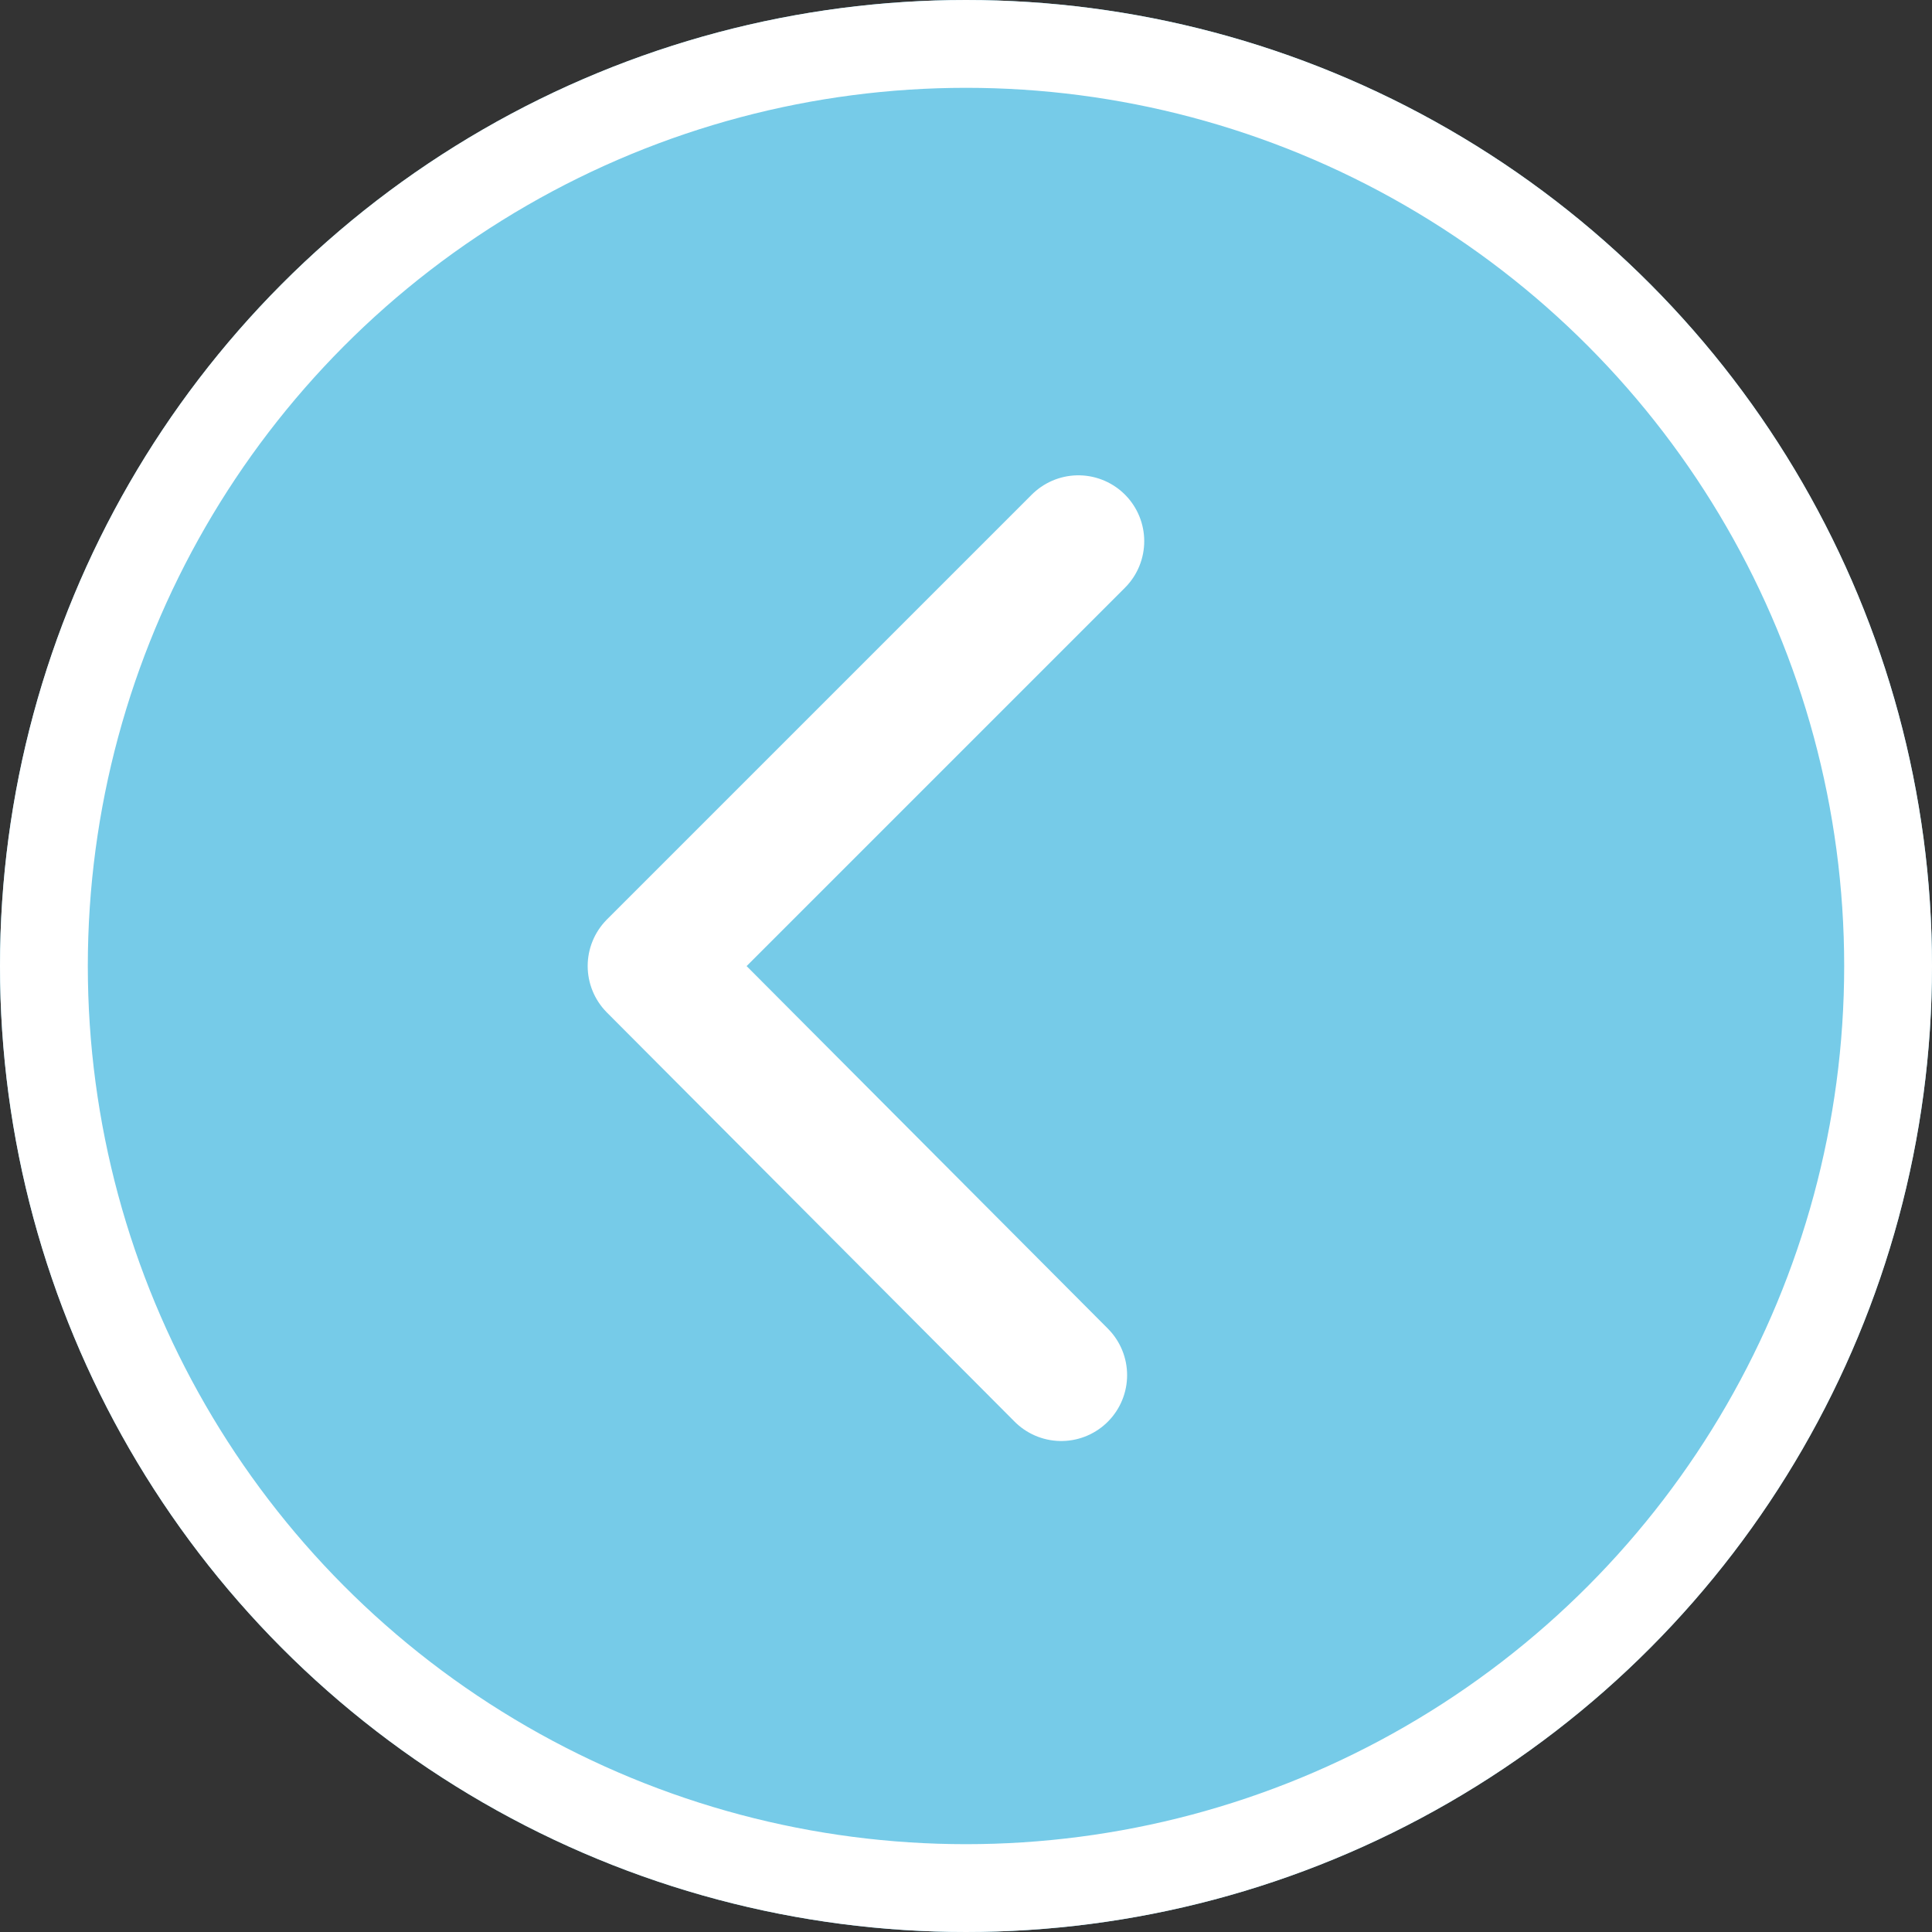
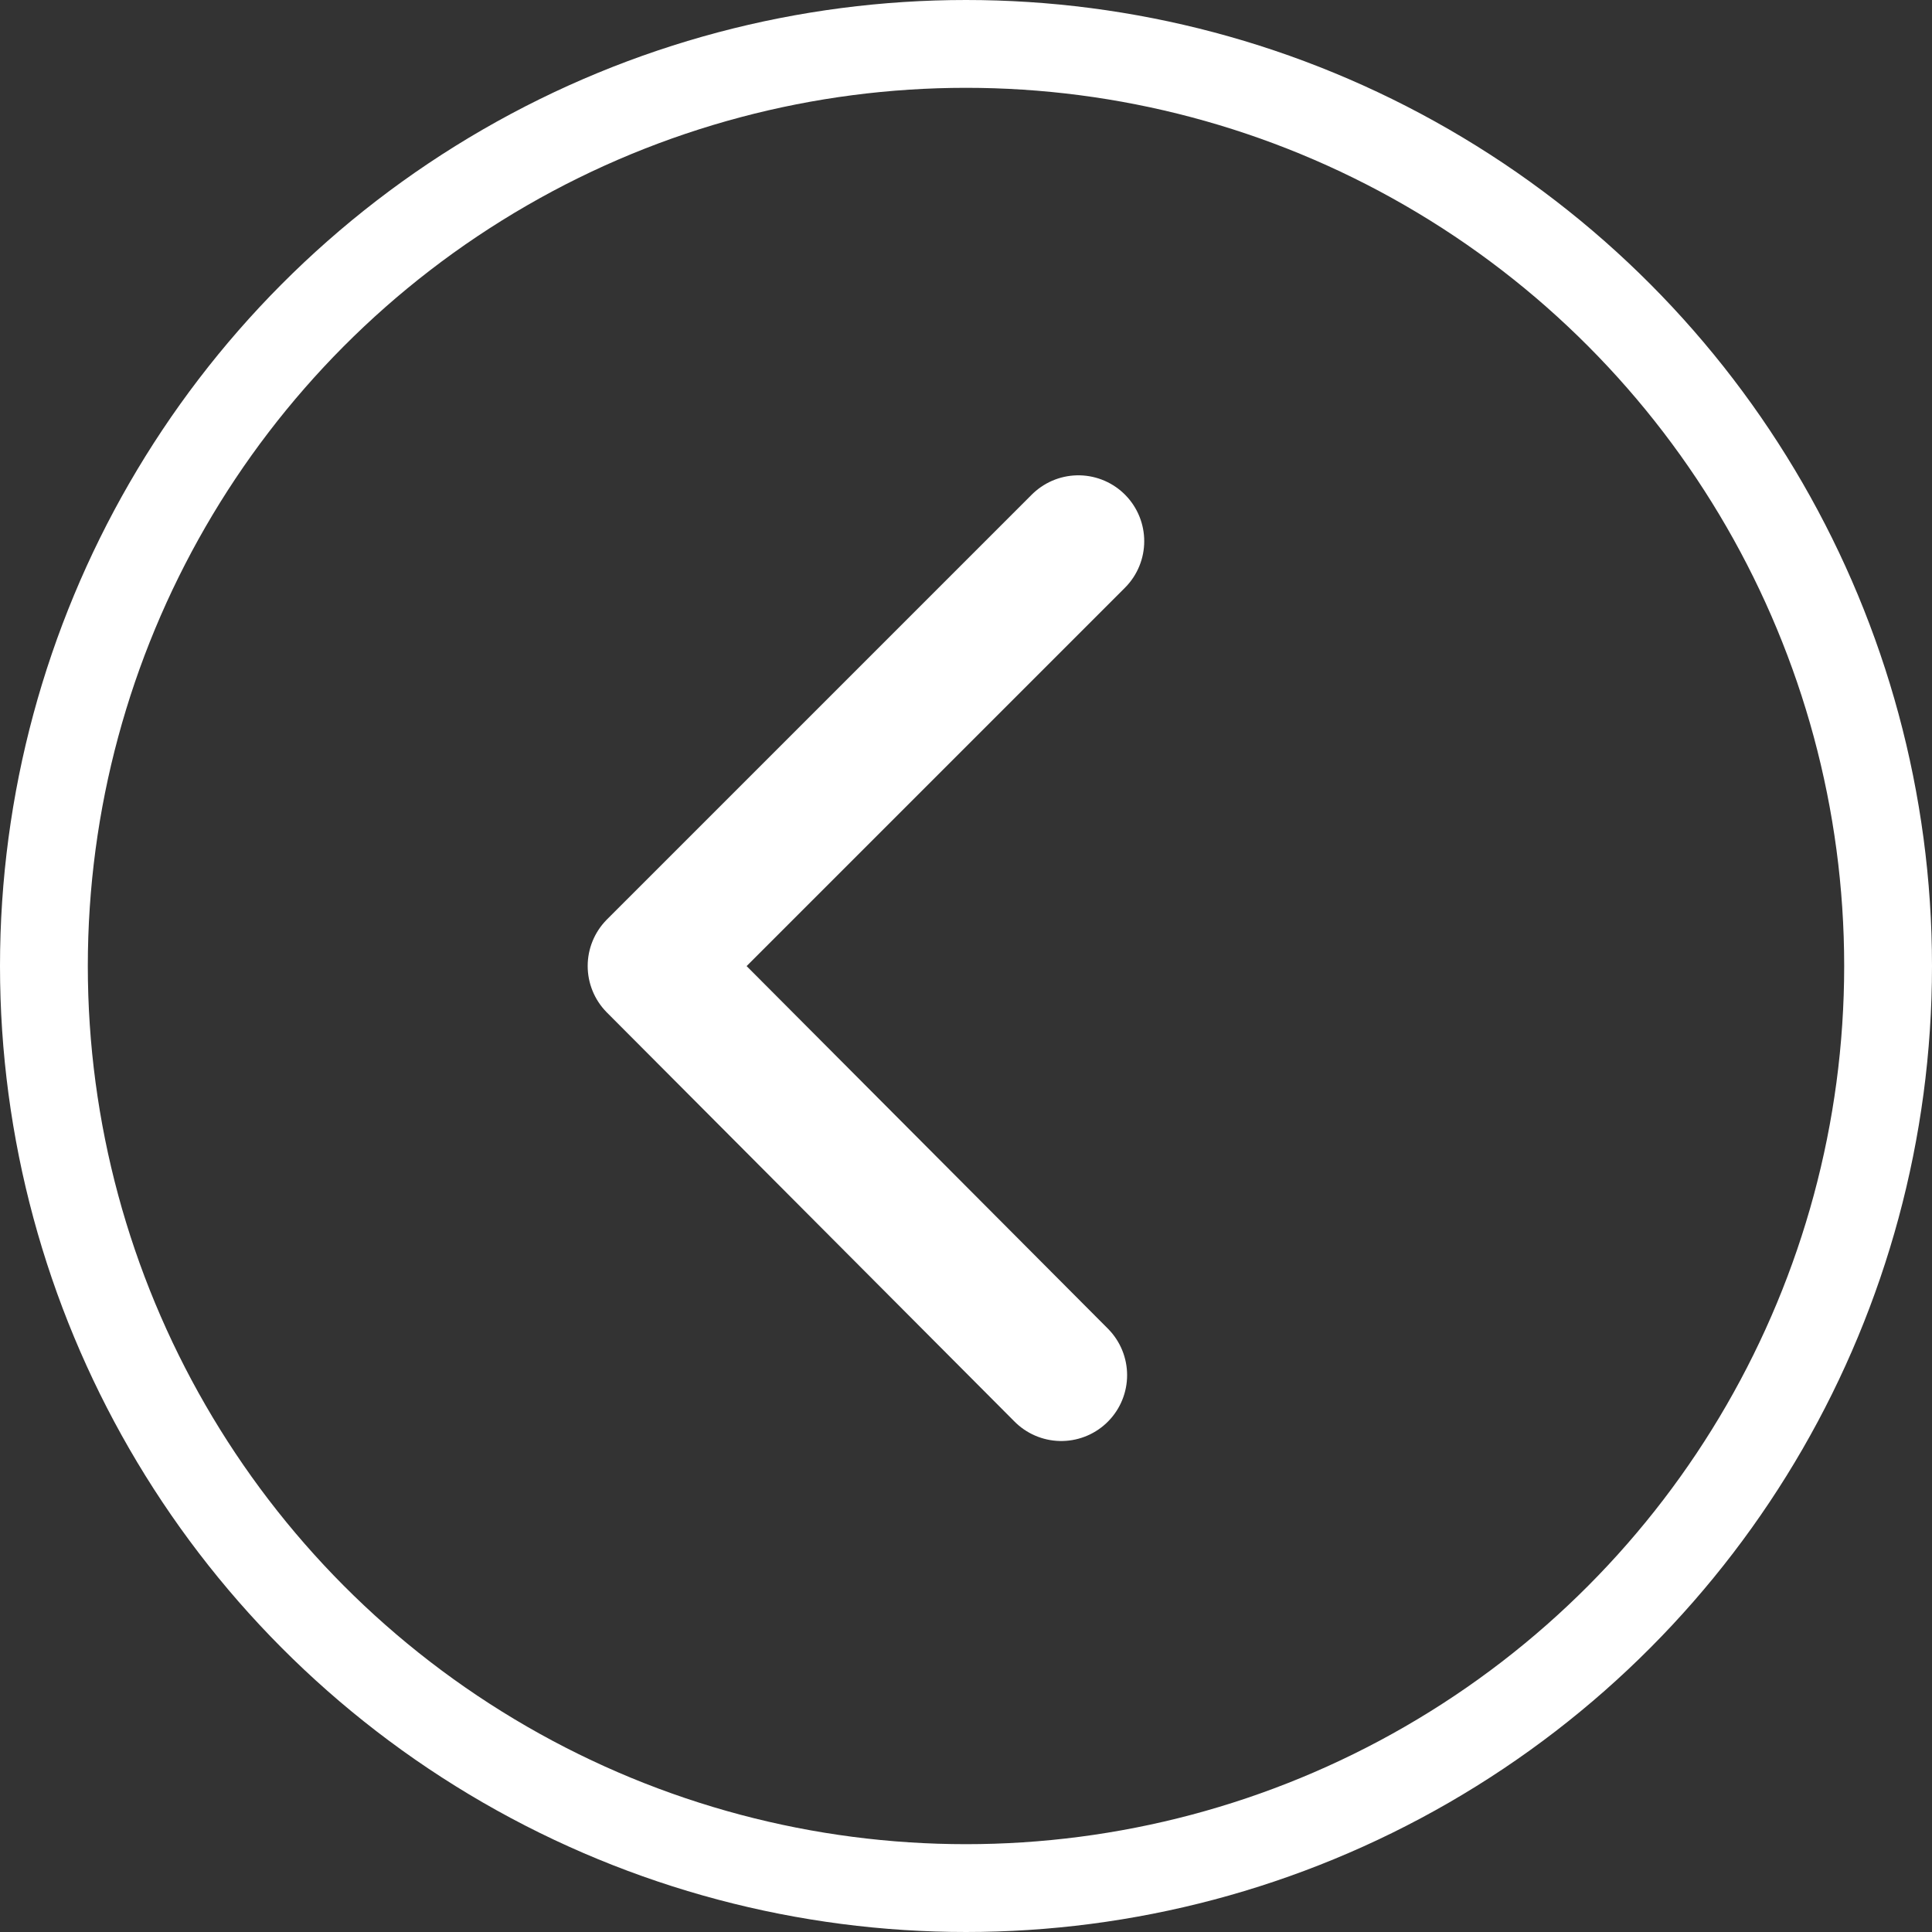
<svg xmlns="http://www.w3.org/2000/svg" width="44" height="44" viewBox="0 0 44 44">
  <rect x="0" y="0" width="44" height="44" fill="#333333" stroke="none" />
  <g id="グループ_274" data-name="グループ 274" transform="translate(-423 -2508)">
    <g id="楕円形_21" data-name="楕円形 21" transform="translate(423 2508)" fill="#76cbe8" stroke="#fff" stroke-width="2">
-       <circle cx="22" cy="22" r="22" stroke="none" />
      <circle cx="22" cy="22" r="21" fill="none" />
    </g>
-     <path id="合体_4" data-name="合体 4" d="M0,9.675l9.285,9.318ZM9.675,0,0,9.675Z" transform="translate(437.884 2520.325)" fill="none" stroke="#fff" stroke-linecap="round" stroke-linejoin="round" stroke-width="3" />
+     <path id="合体_4" data-name="合体 4" d="M0,9.675l9.285,9.318M9.675,0,0,9.675Z" transform="translate(437.884 2520.325)" fill="none" stroke="#fff" stroke-linecap="round" stroke-linejoin="round" stroke-width="3" />
  </g>
</svg>